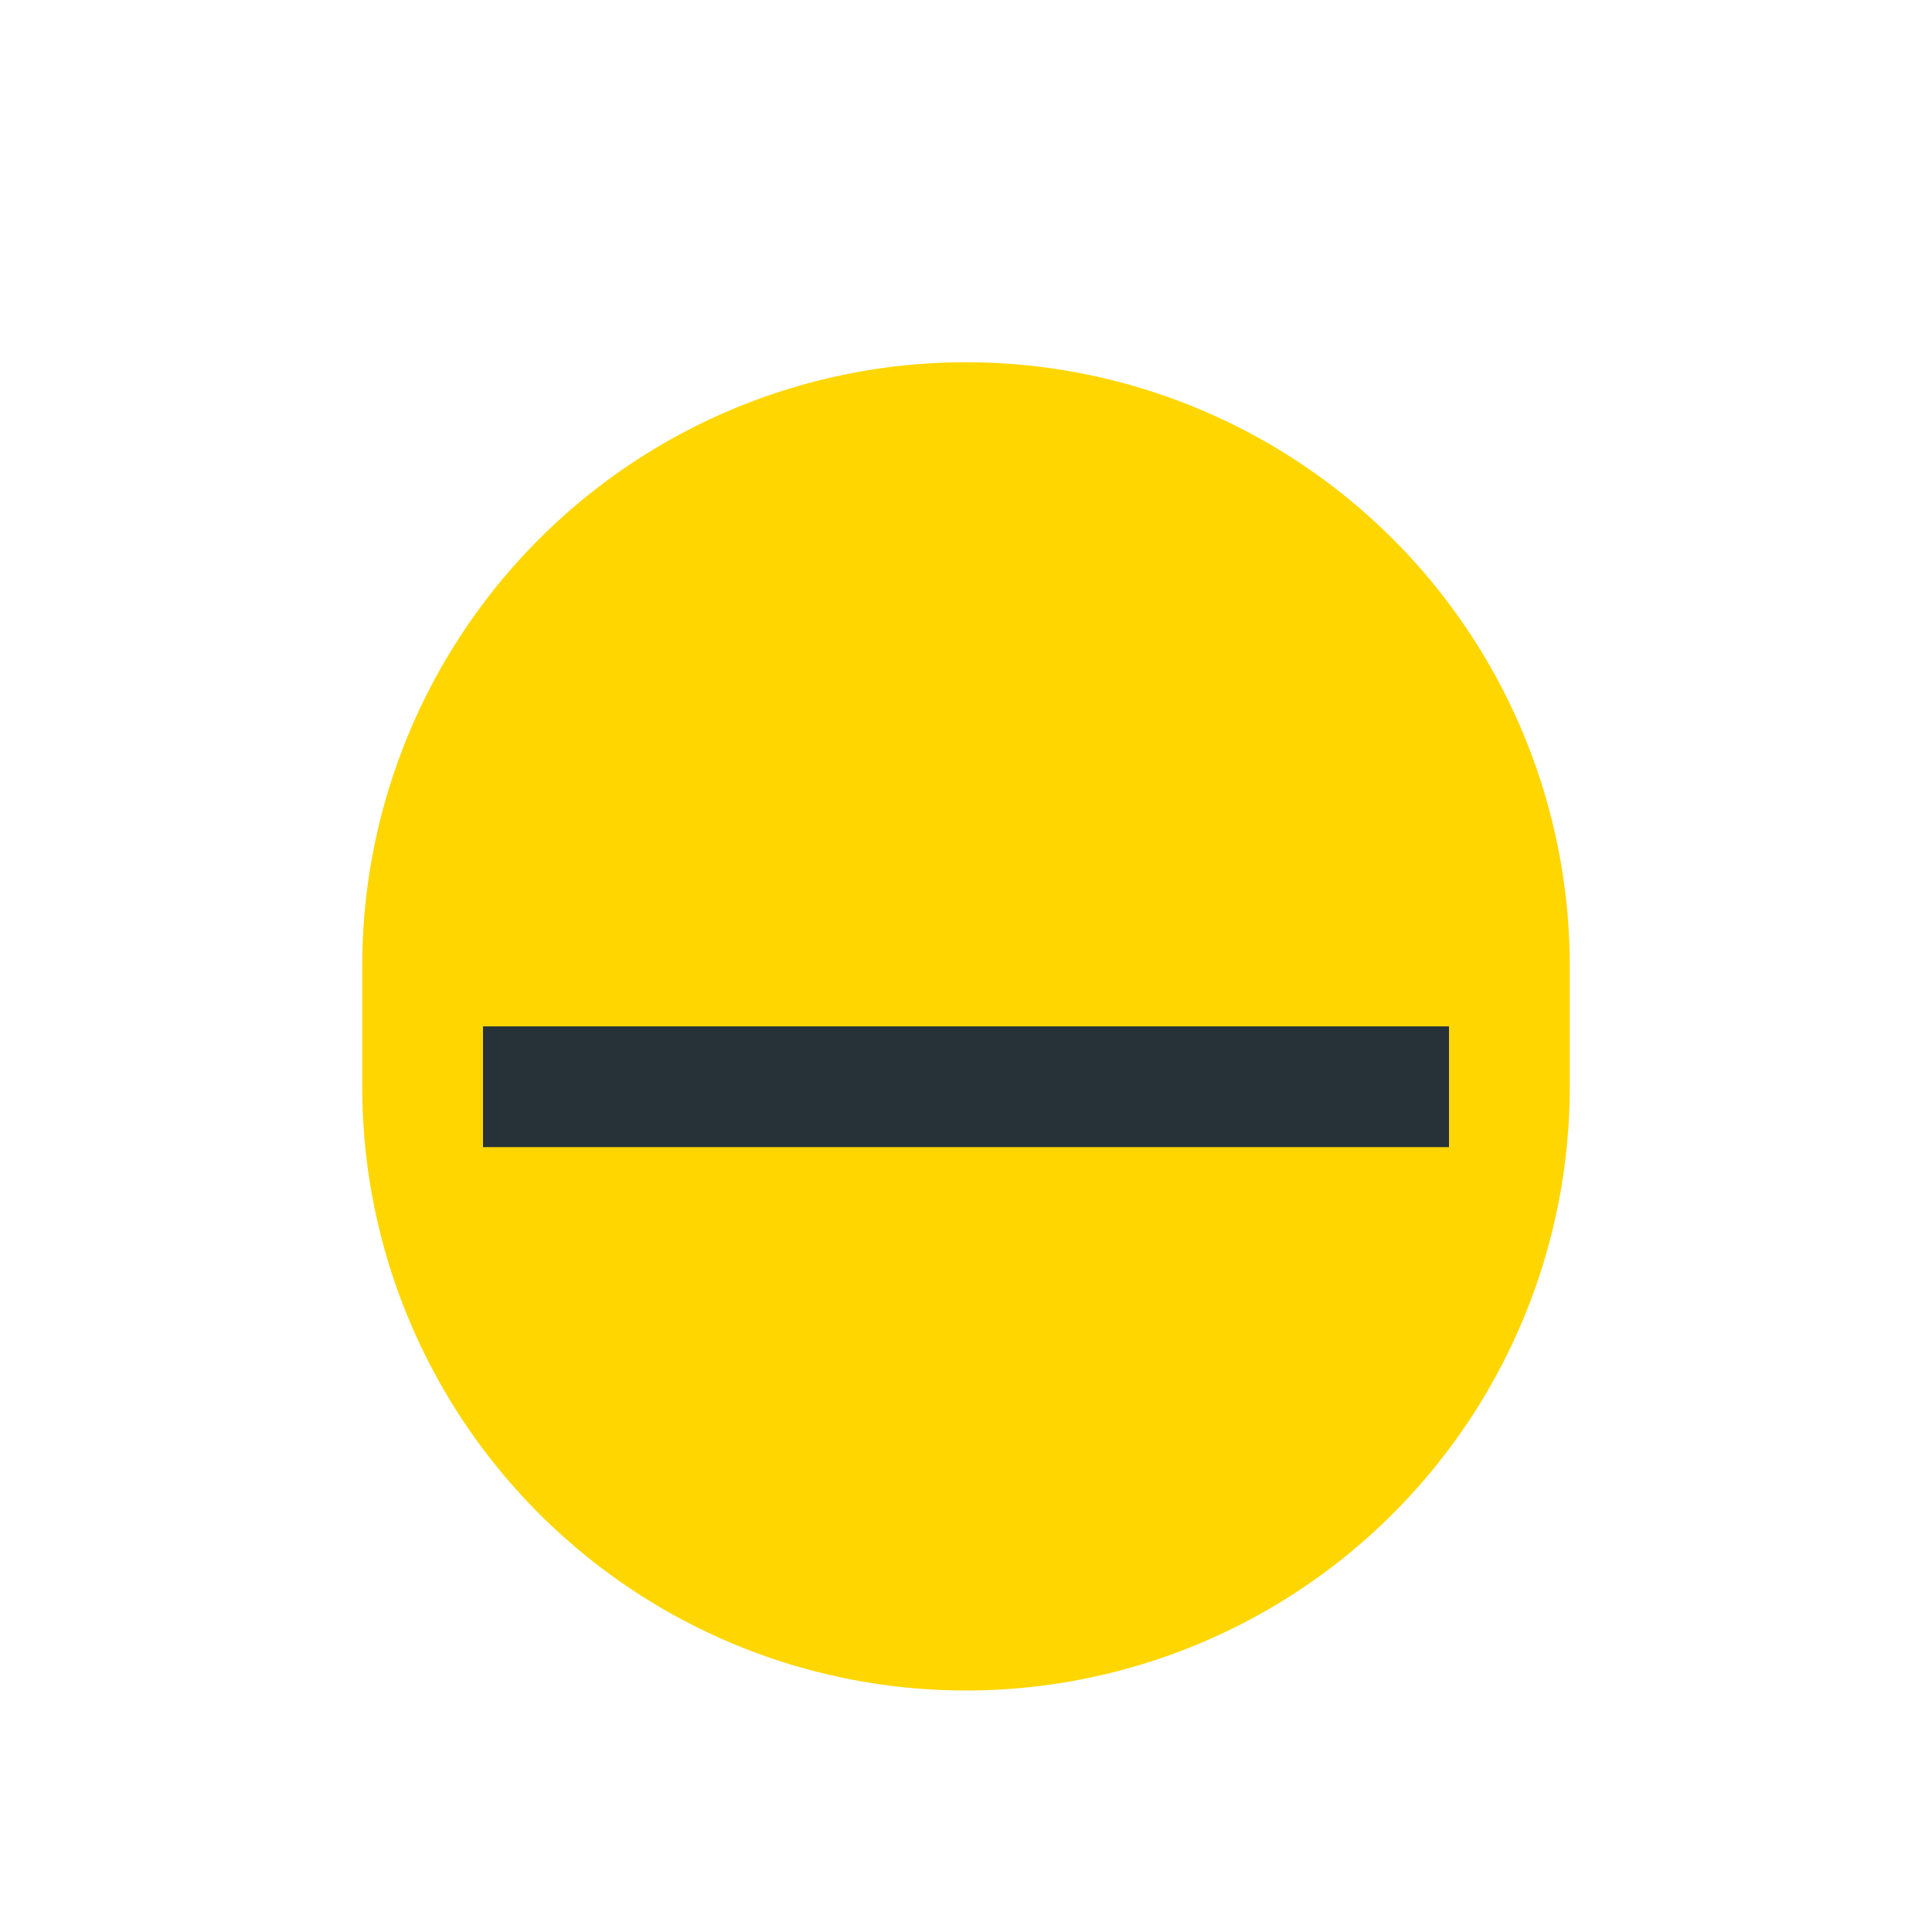
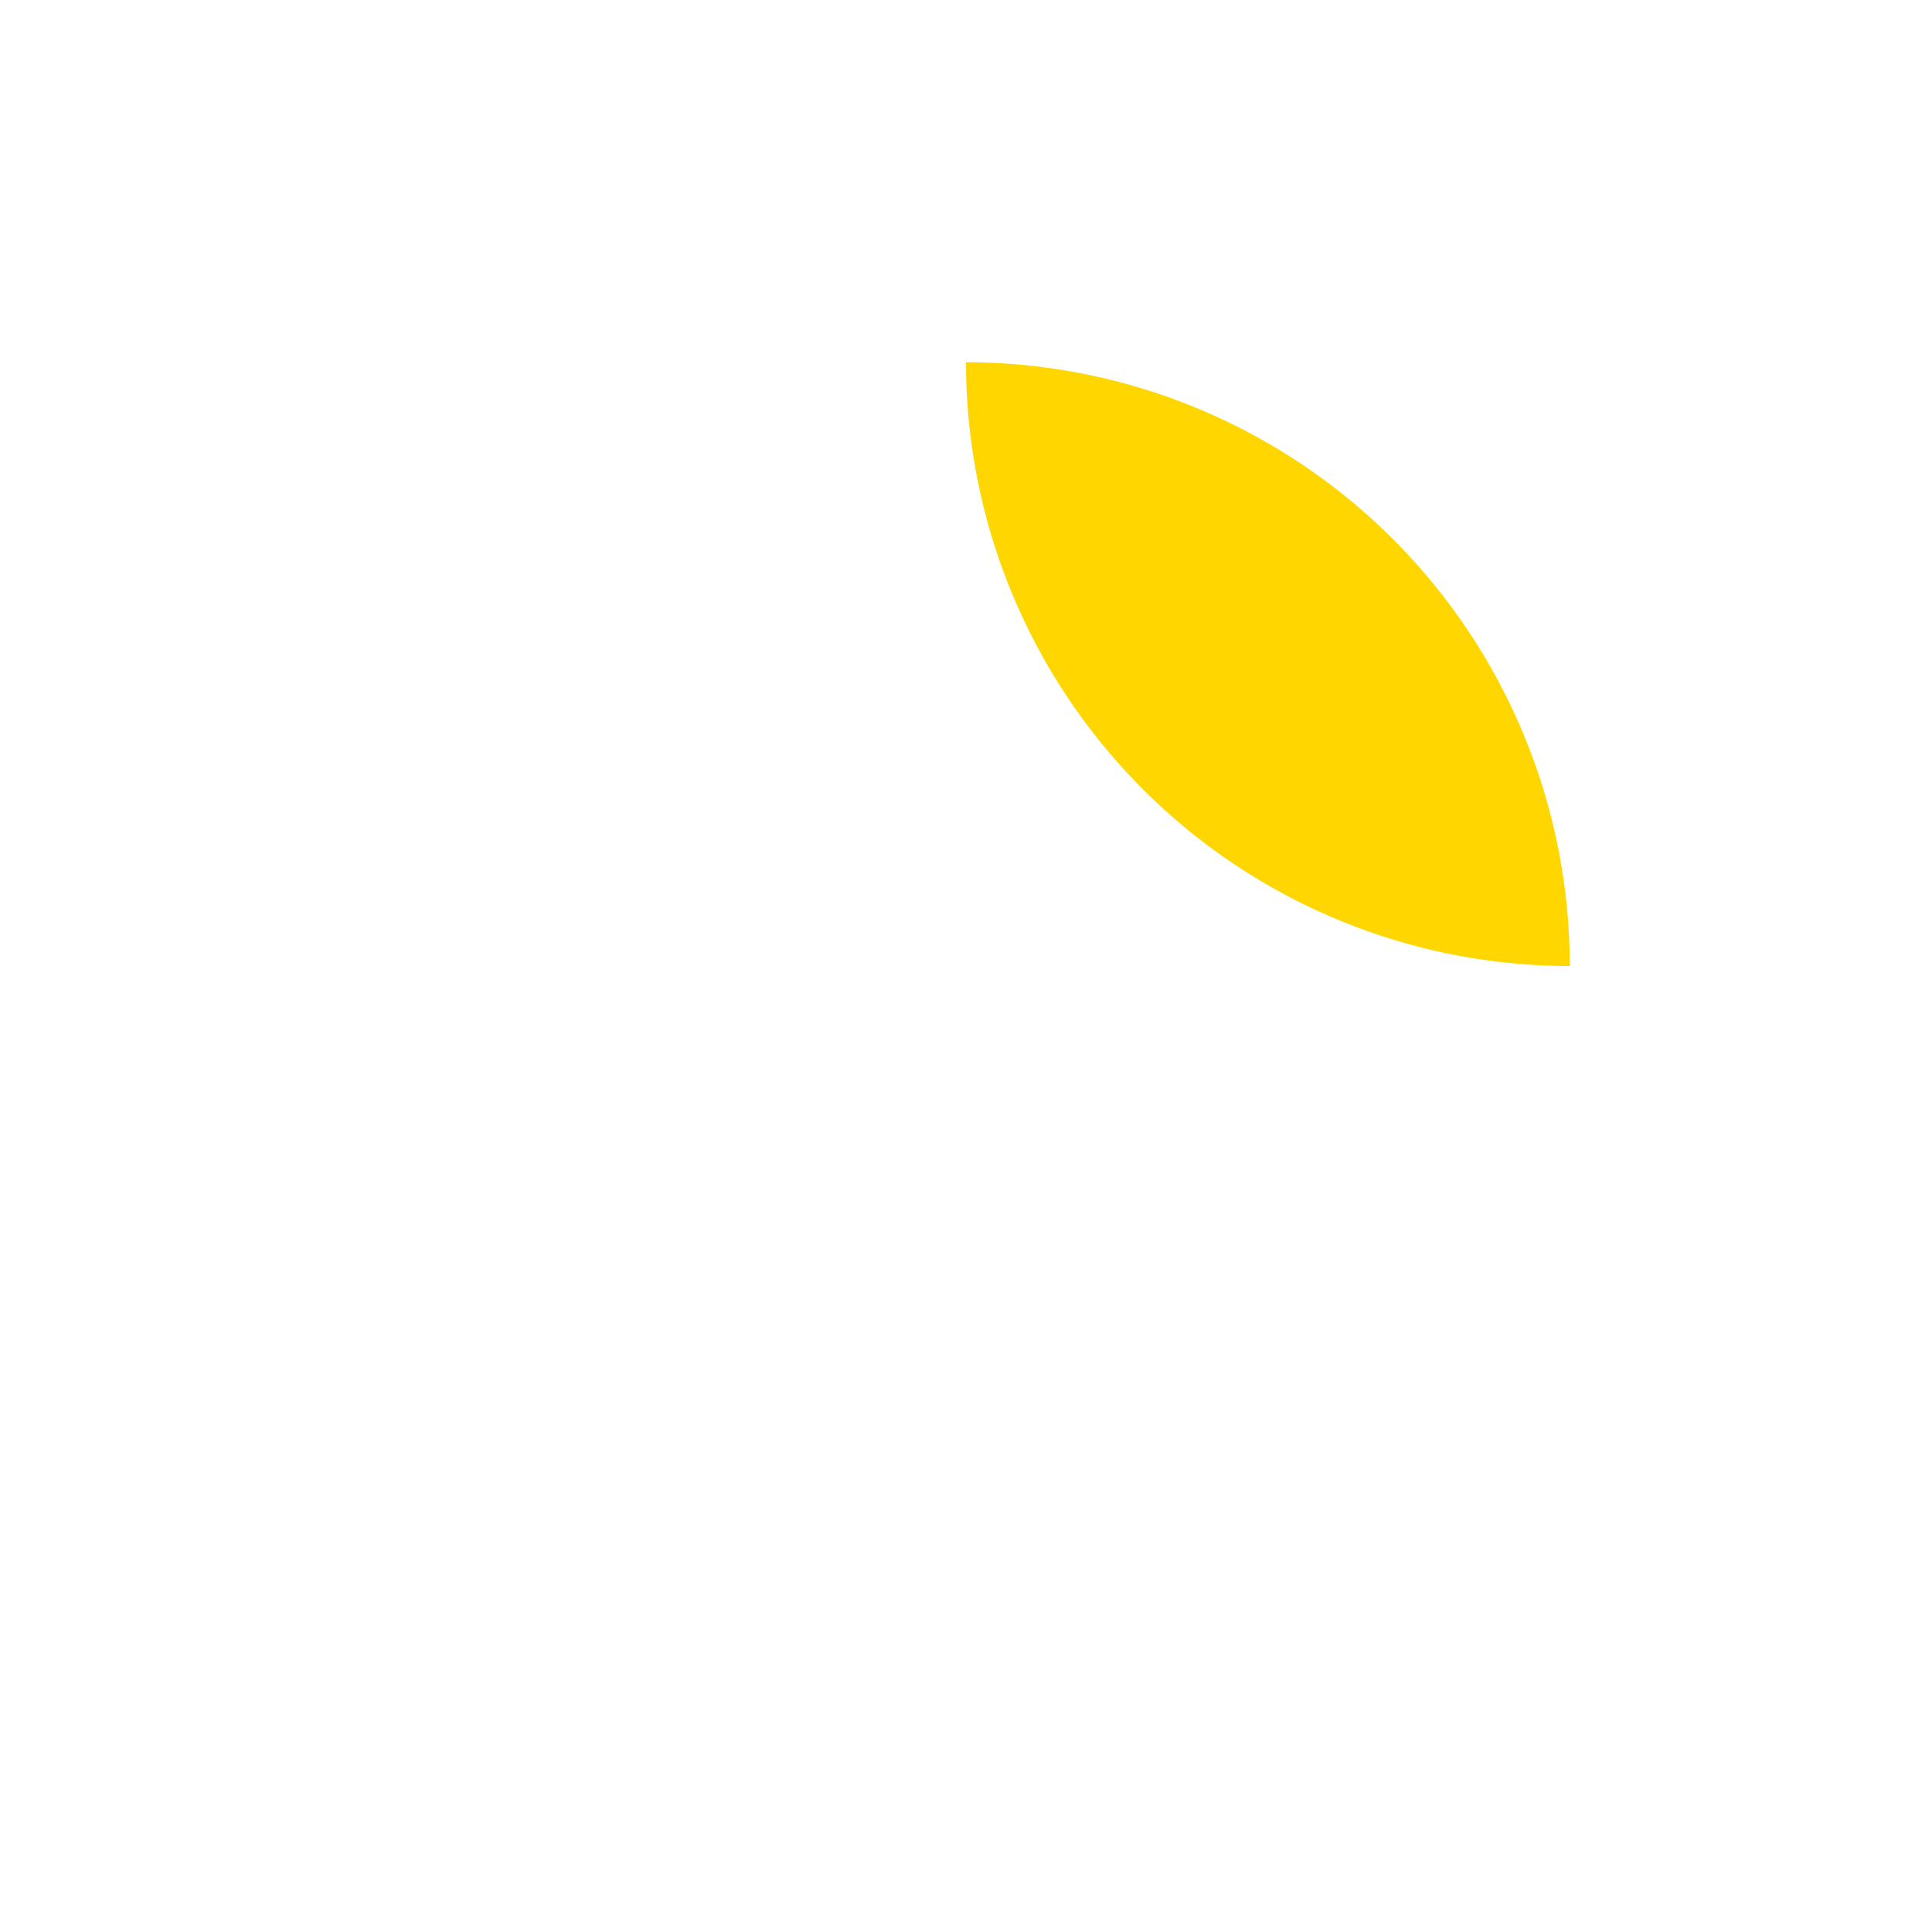
<svg xmlns="http://www.w3.org/2000/svg" width="32" height="32" viewBox="0 0 32 32">
-   <path d="M16 6a10 10 0 0 1 10 10v2a10 10 0 0 1-20 0v-2A10 10 0 0 1 16 6z" fill="#FFD600" />
-   <path d="M8 18h16" stroke="#263238" stroke-width="2" />
+   <path d="M16 6a10 10 0 0 1 10 10v2v-2A10 10 0 0 1 16 6z" fill="#FFD600" />
</svg>